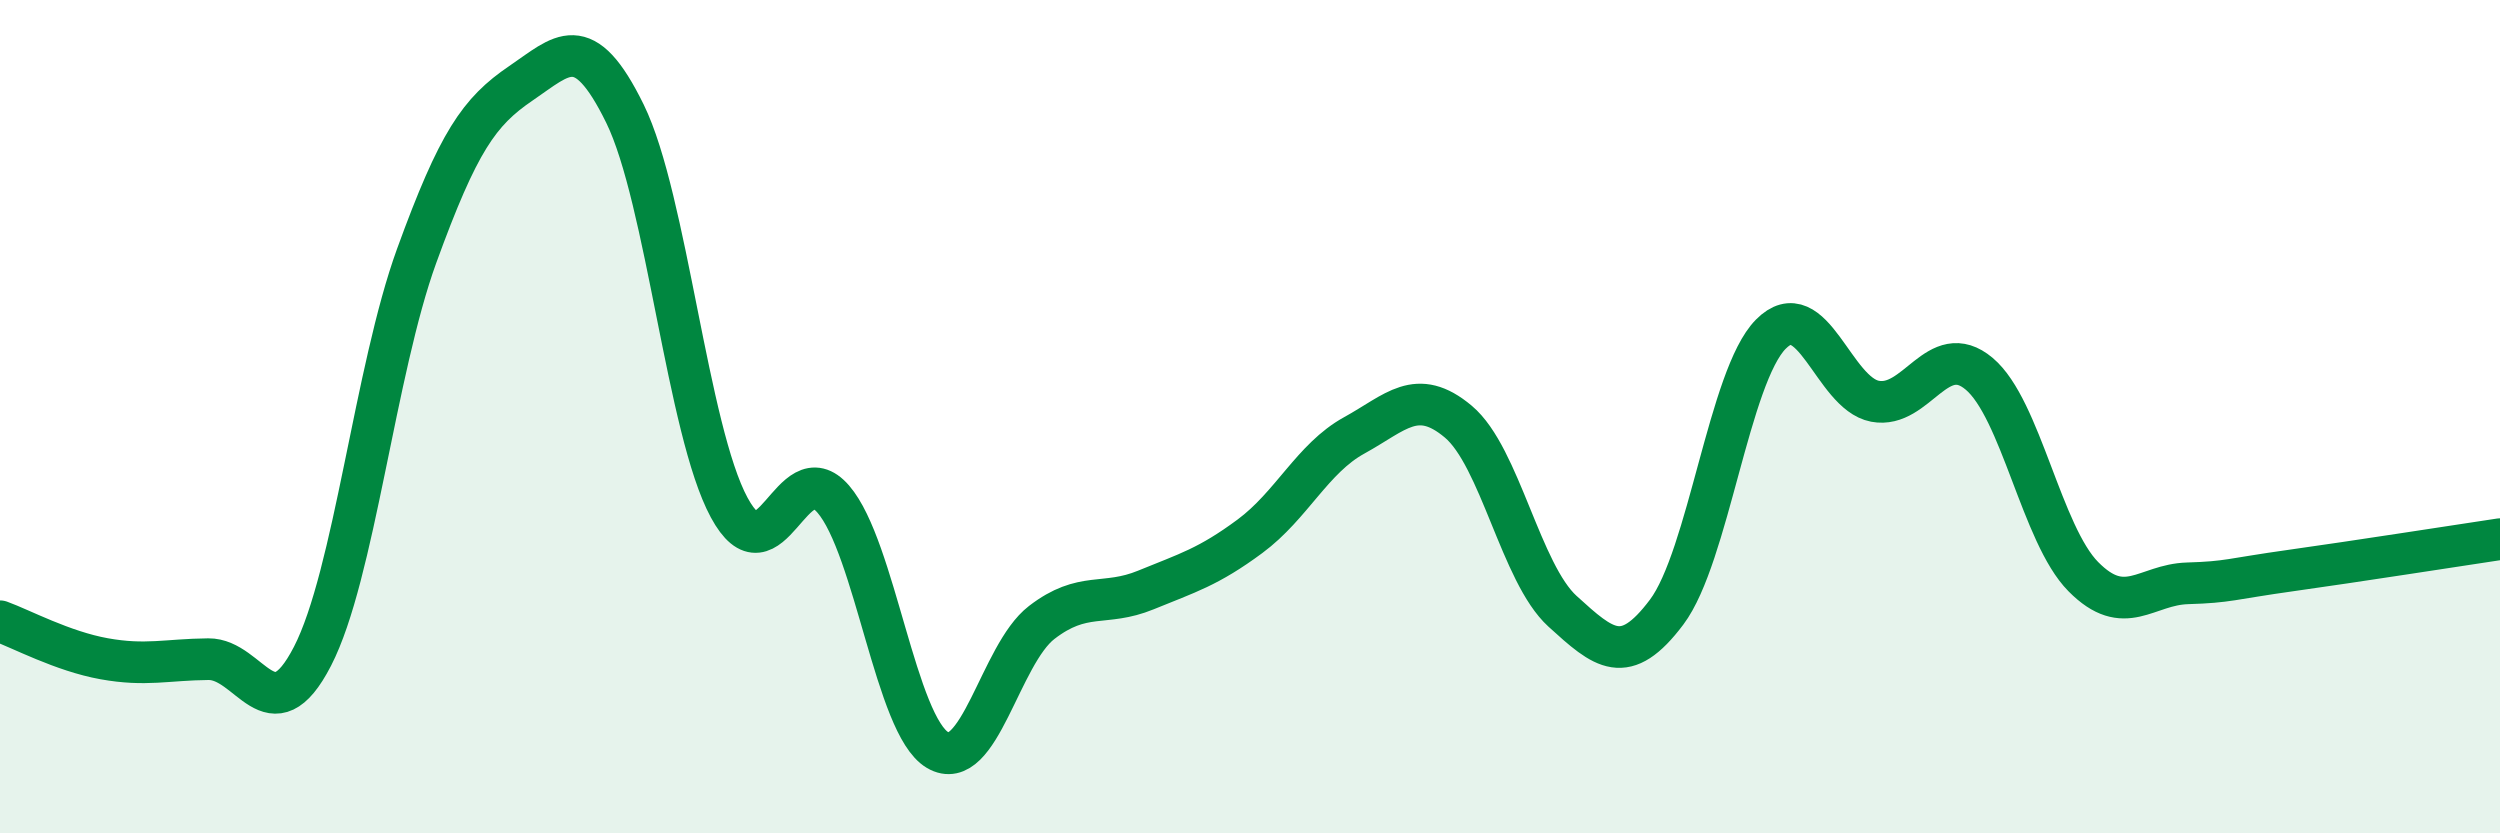
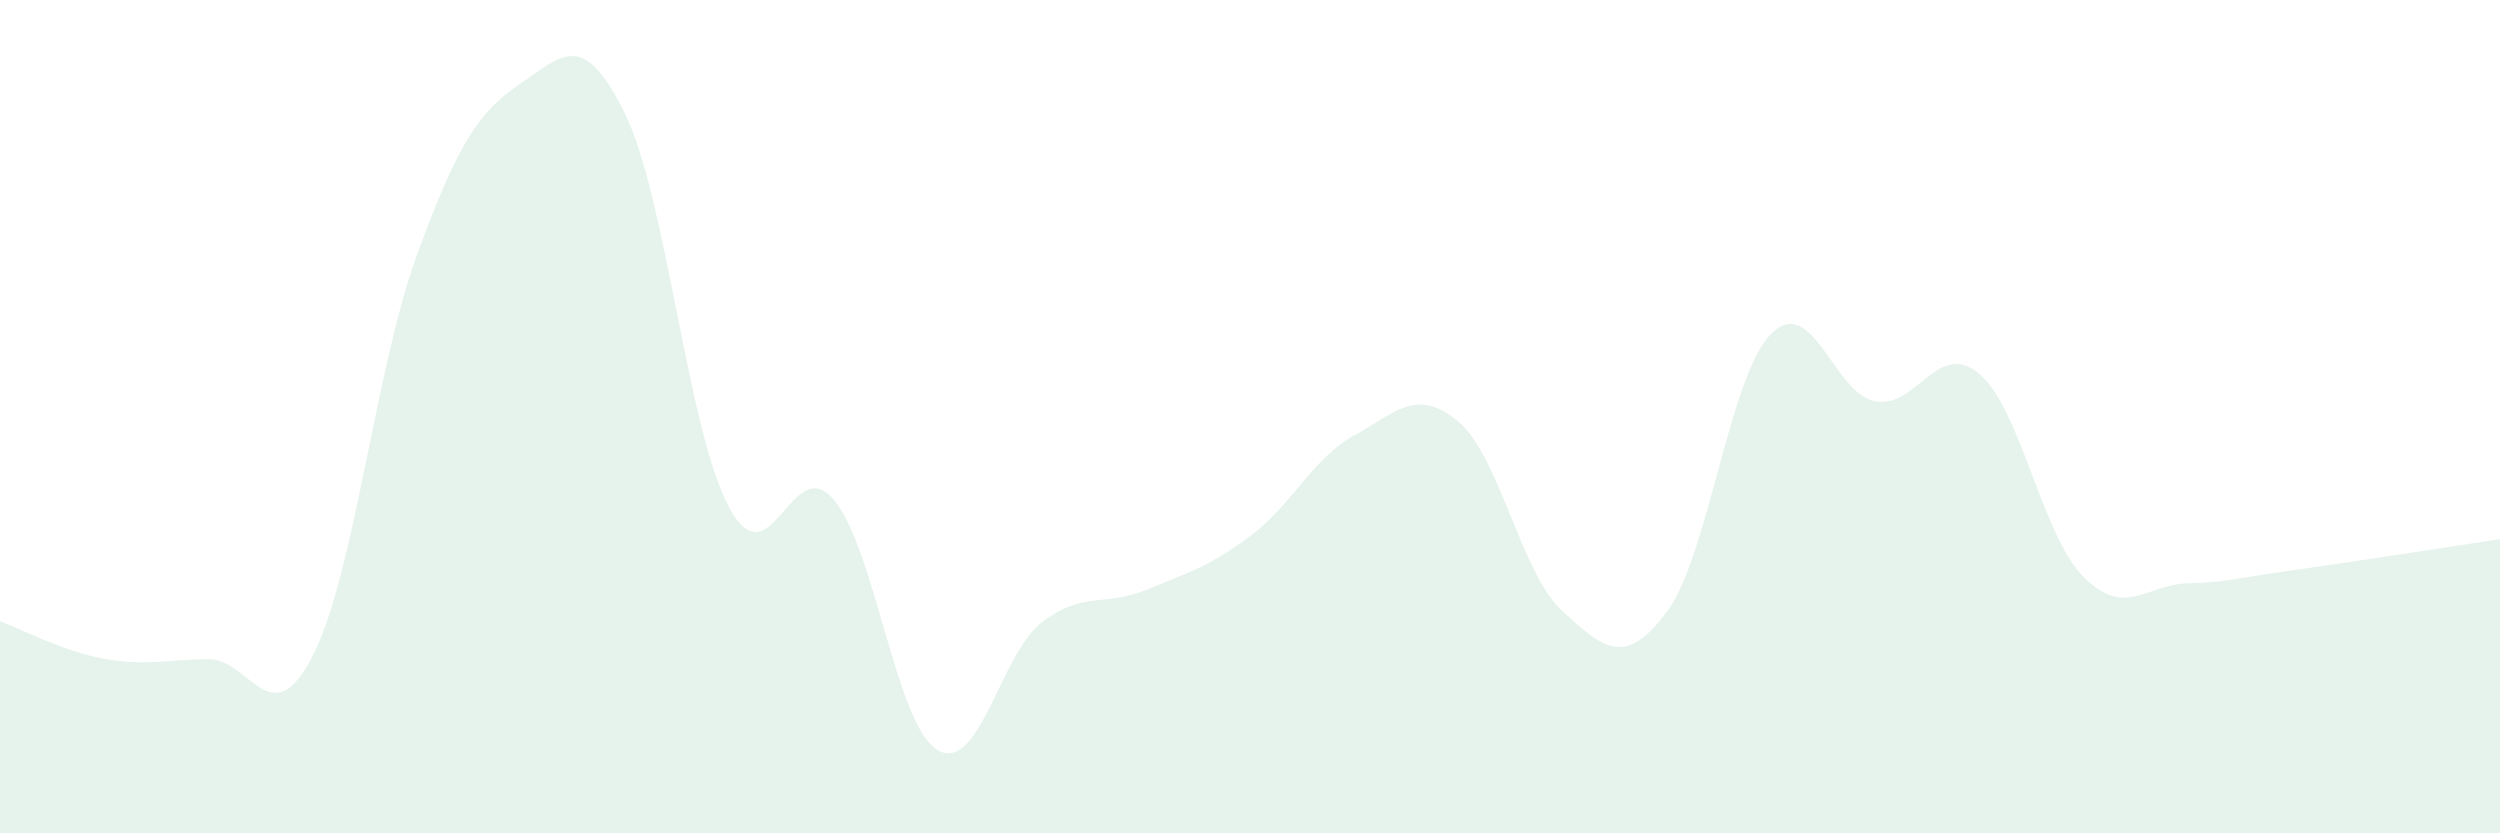
<svg xmlns="http://www.w3.org/2000/svg" width="60" height="20" viewBox="0 0 60 20">
  <path d="M 0,14.91 C 0.5,15.09 1.5,15.63 2.5,15.81 C 3.5,15.99 4,15.83 5,15.82 C 6,15.81 6.5,17.69 7.5,15.75 C 8.5,13.81 9,8.89 10,6.14 C 11,3.39 11.5,2.68 12.5,2 C 13.5,1.32 14,0.69 15,2.73 C 16,4.77 16.5,10.33 17.5,12.18 C 18.5,14.03 19,10.82 20,11.98 C 21,13.14 21.5,17.41 22.5,18 C 23.5,18.59 24,15.71 25,14.94 C 26,14.17 26.5,14.57 27.5,14.16 C 28.5,13.75 29,13.61 30,12.87 C 31,12.13 31.5,11 32.5,10.45 C 33.5,9.9 34,9.28 35,10.12 C 36,10.96 36.5,13.76 37.5,14.67 C 38.5,15.58 39,16.02 40,14.69 C 41,13.36 41.5,9.03 42.5,8.02 C 43.5,7.01 44,9.44 45,9.63 C 46,9.82 46.5,8.13 47.5,8.97 C 48.5,9.81 49,12.83 50,13.84 C 51,14.85 51.5,14.03 52.5,14 C 53.5,13.97 53.5,13.9 55,13.69 C 56.5,13.48 59,13.09 60,12.94L60 20L0 20Z" fill="#008740" opacity="0.1" stroke-linecap="round" stroke-linejoin="round" />
-   <path d="M 0,14.91 C 0.5,15.09 1.5,15.63 2.5,15.81 C 3.5,15.99 4,15.83 5,15.82 C 6,15.81 6.5,17.69 7.5,15.75 C 8.5,13.81 9,8.89 10,6.14 C 11,3.39 11.5,2.68 12.5,2 C 13.5,1.32 14,0.69 15,2.73 C 16,4.77 16.5,10.33 17.5,12.18 C 18.5,14.03 19,10.82 20,11.98 C 21,13.14 21.5,17.41 22.5,18 C 23.5,18.59 24,15.71 25,14.94 C 26,14.17 26.5,14.57 27.5,14.16 C 28.5,13.75 29,13.61 30,12.87 C 31,12.13 31.5,11 32.5,10.45 C 33.5,9.9 34,9.28 35,10.12 C 36,10.96 36.5,13.76 37.5,14.67 C 38.5,15.58 39,16.02 40,14.69 C 41,13.36 41.5,9.03 42.5,8.02 C 43.5,7.01 44,9.44 45,9.63 C 46,9.82 46.5,8.13 47.5,8.97 C 48.5,9.81 49,12.83 50,13.84 C 51,14.85 51.5,14.03 52.5,14 C 53.5,13.97 53.5,13.9 55,13.69 C 56.5,13.48 59,13.09 60,12.94" stroke="#008740" stroke-width="1" fill="none" stroke-linecap="round" stroke-linejoin="round" />
</svg>